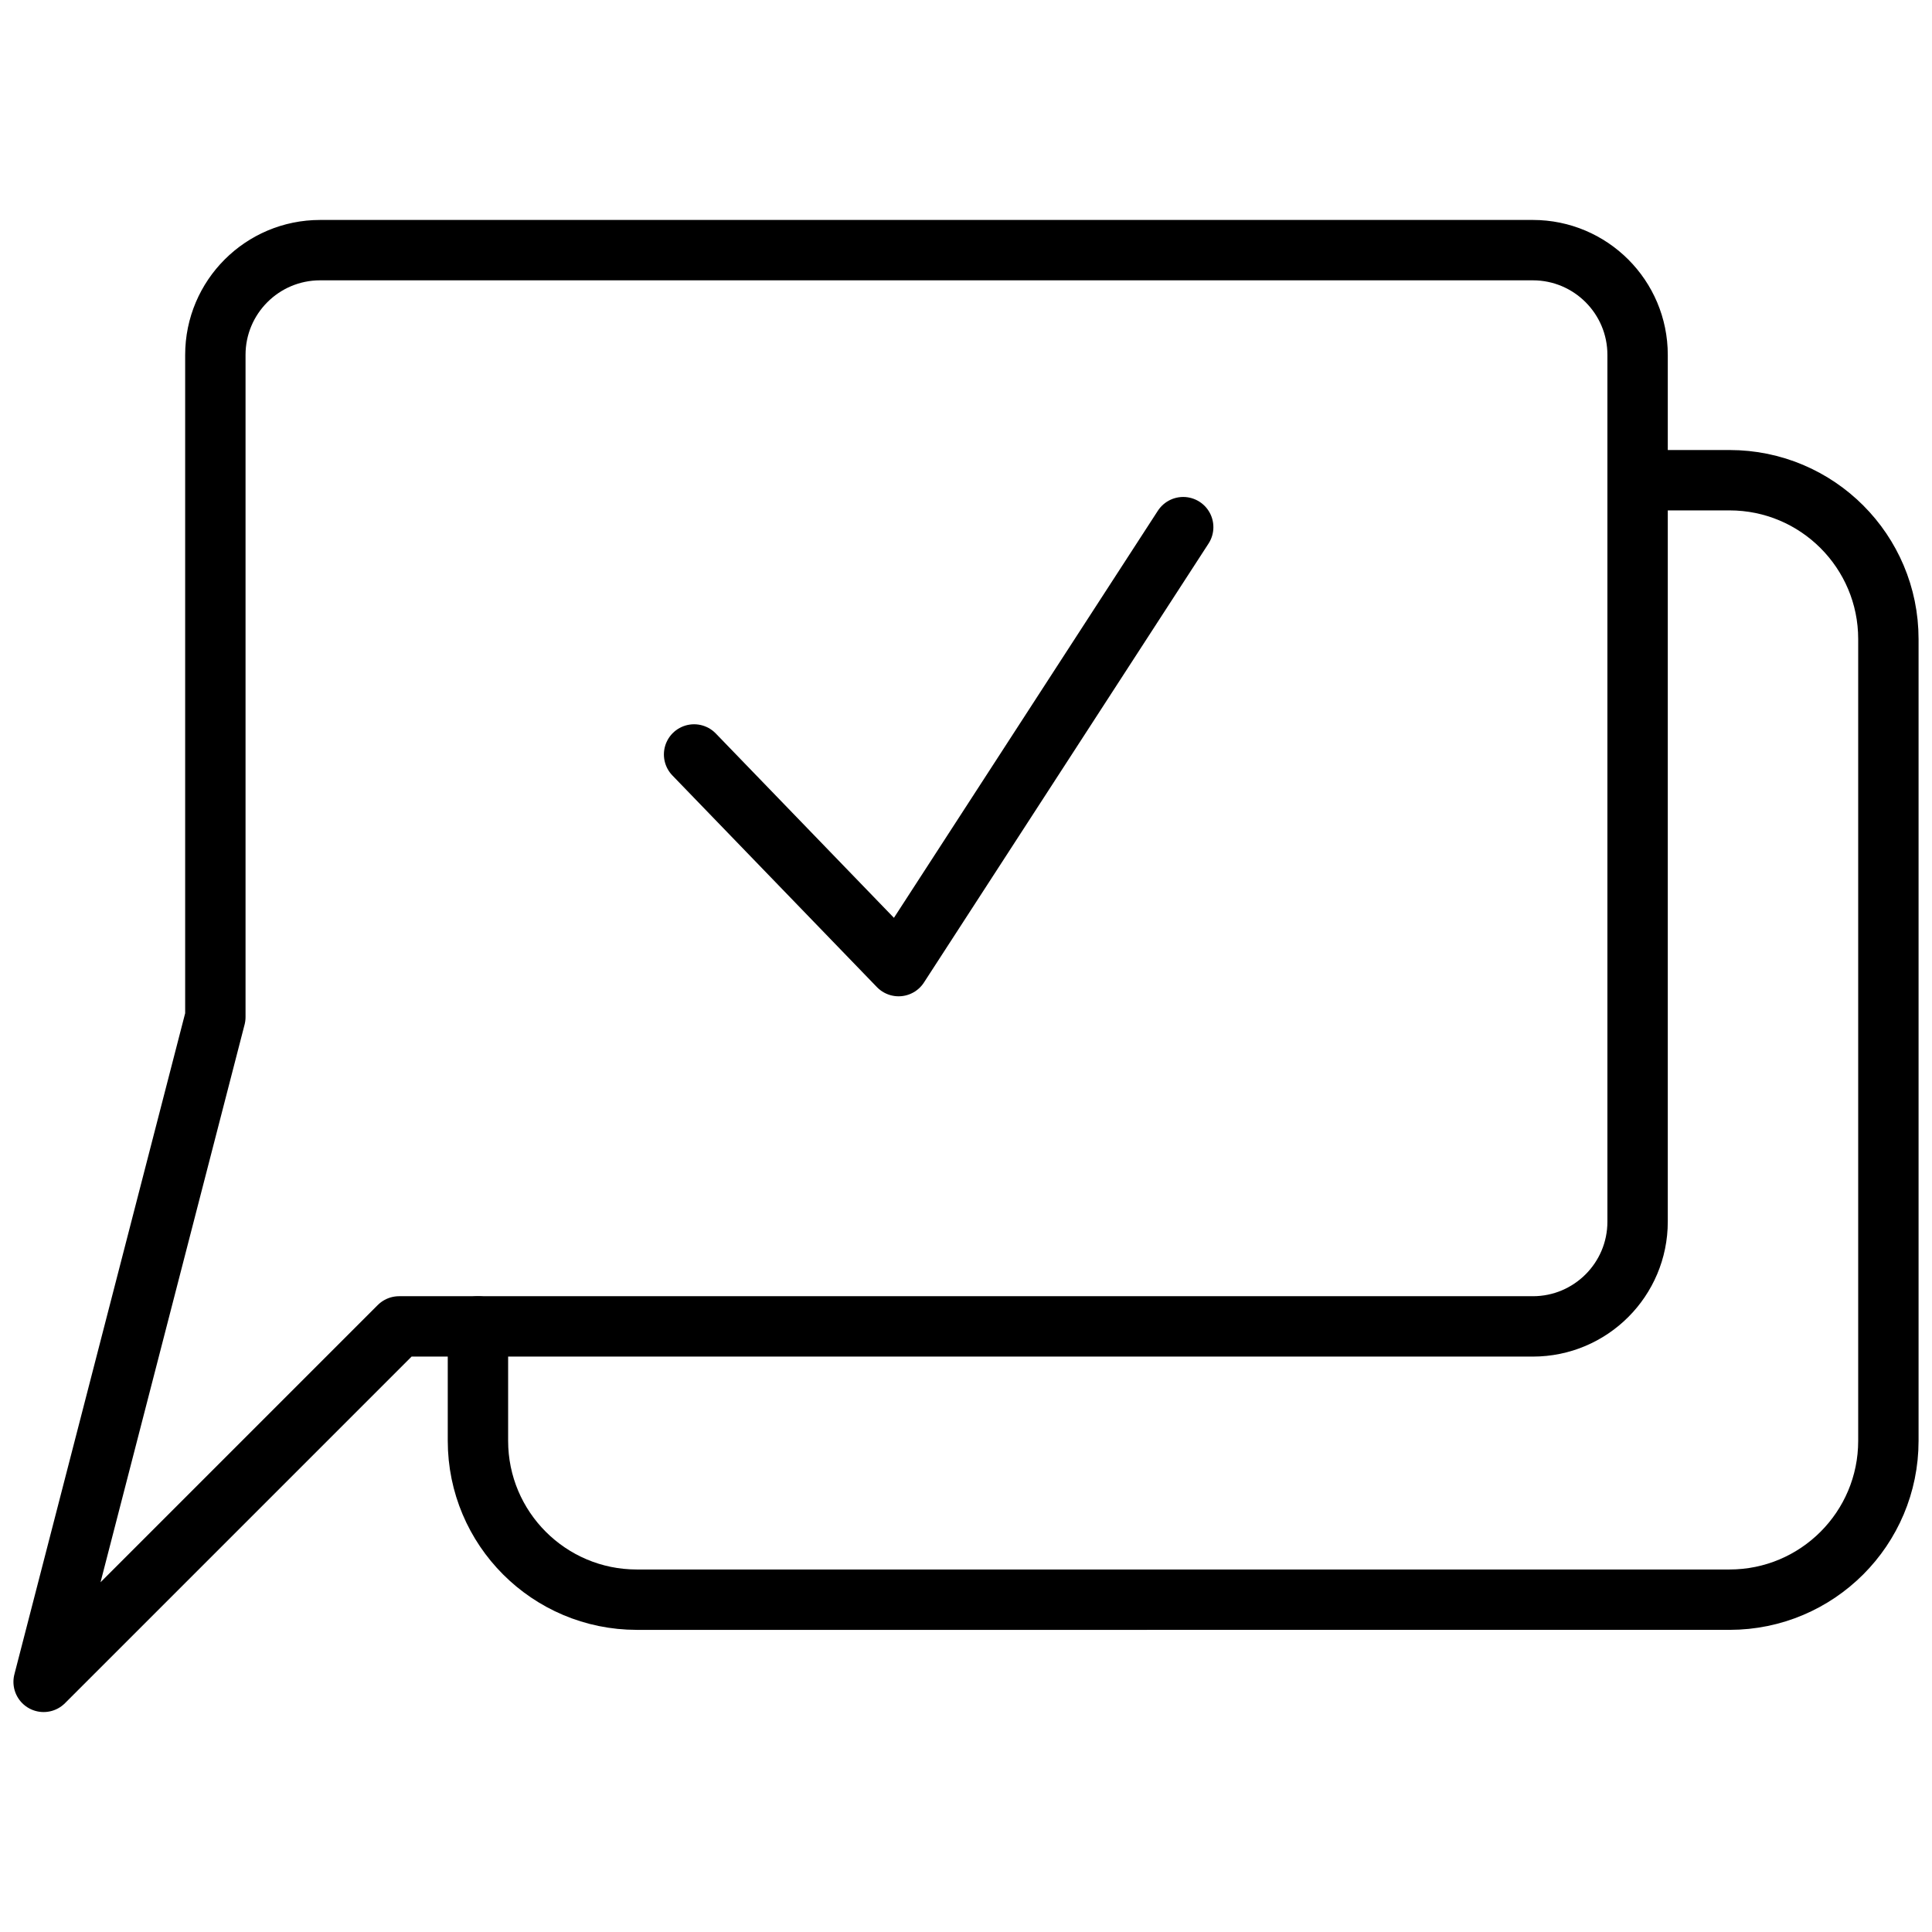
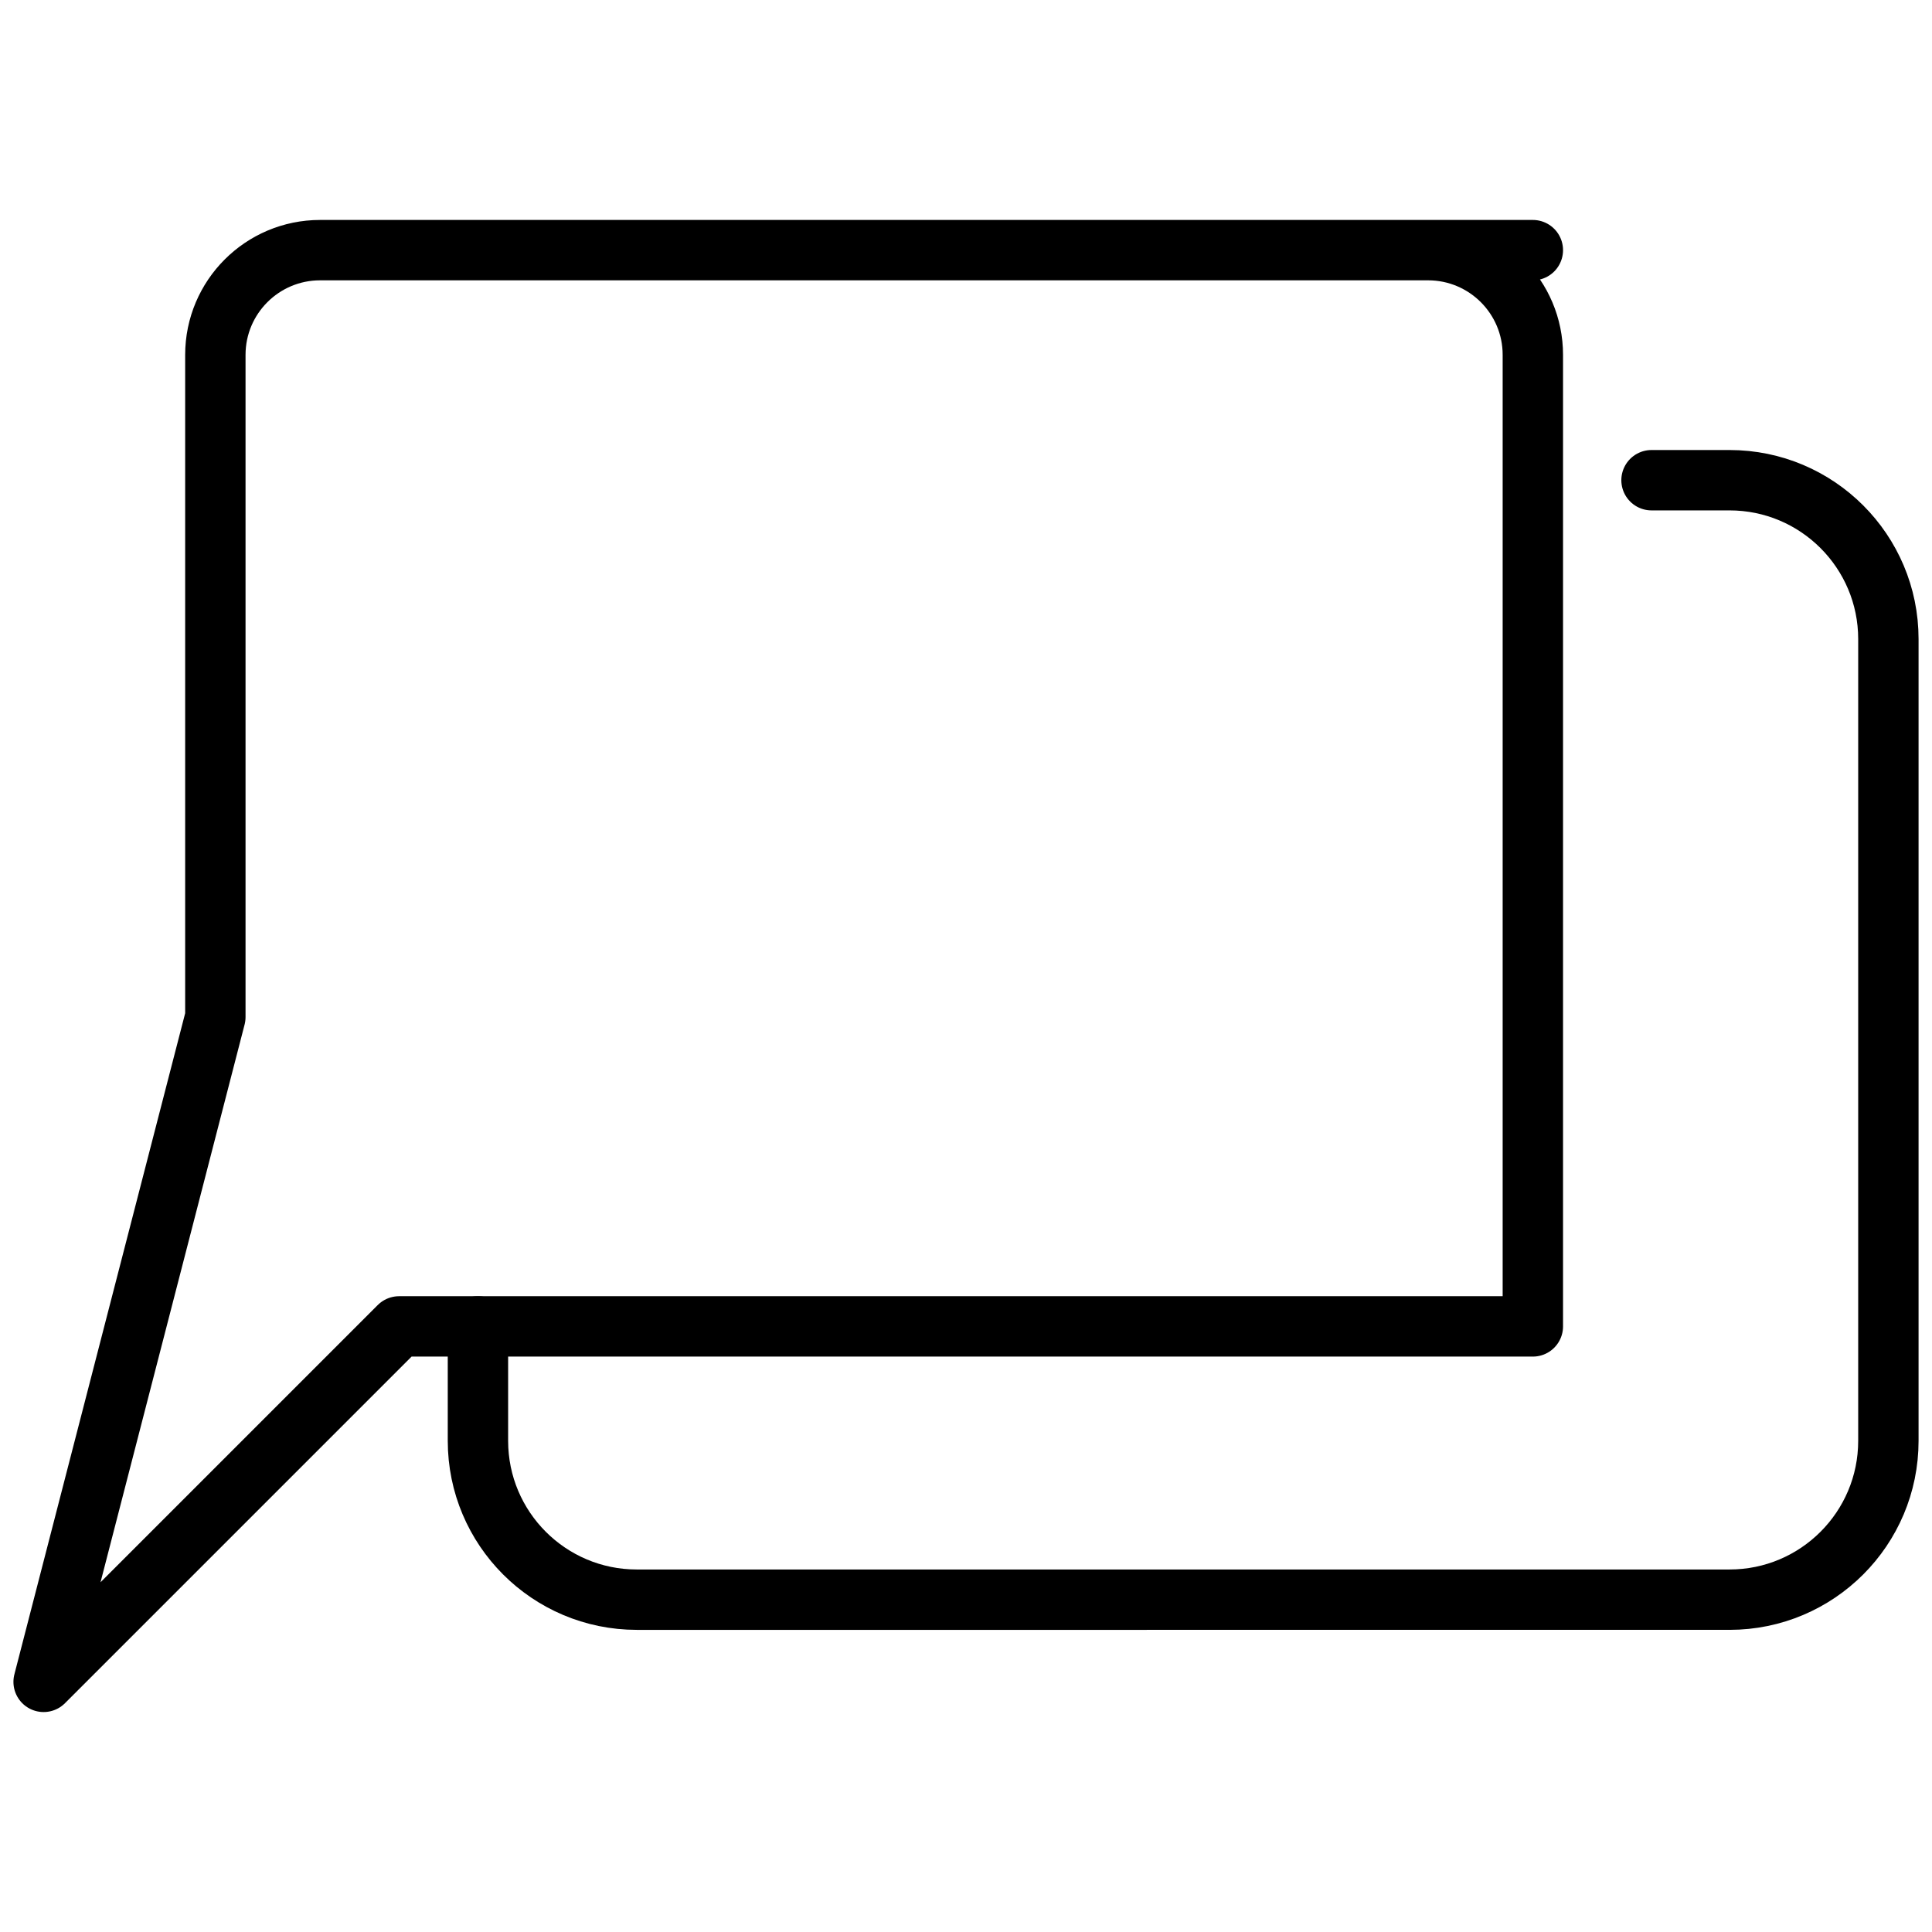
<svg xmlns="http://www.w3.org/2000/svg" id="Layer_1" data-name="Layer 1" viewBox="0 0 512 512">
  <defs>
    <style>
      .cls-1 {
        fill: none;
        stroke: #000;
        stroke-linecap: round;
        stroke-linejoin: round;
        stroke-width: 16px;
      }
    </style>
  </defs>
-   <path class="cls-1" d="M406.22,66.29H84.83c-15.33,0-27.76,12.43-27.76,27.76v175.48L11.56,445.71l94.2-94.2H406.22c15.33,0,27.76-12.43,27.76-27.76V94.05c0-15.33-12.43-27.76-27.76-27.76Z" />
+   <path class="cls-1" d="M406.22,66.29H84.83c-15.33,0-27.76,12.43-27.76,27.76v175.48L11.56,445.71l94.2-94.2H406.22V94.05c0-15.33-12.43-27.76-27.76-27.76Z" />
  <path class="cls-1" d="M126.66,351.51v30.32c0,23.25,18.85,42.1,42.1,42.1H458.34c23.25,0,42.1-18.85,42.1-42.1V169.36c0-23.25-18.85-42.1-42.1-42.1h-20.67" />
-   <polyline class="cls-1" points="183.94 199.94 238.14 256.03 313.56 139.7" />
</svg>